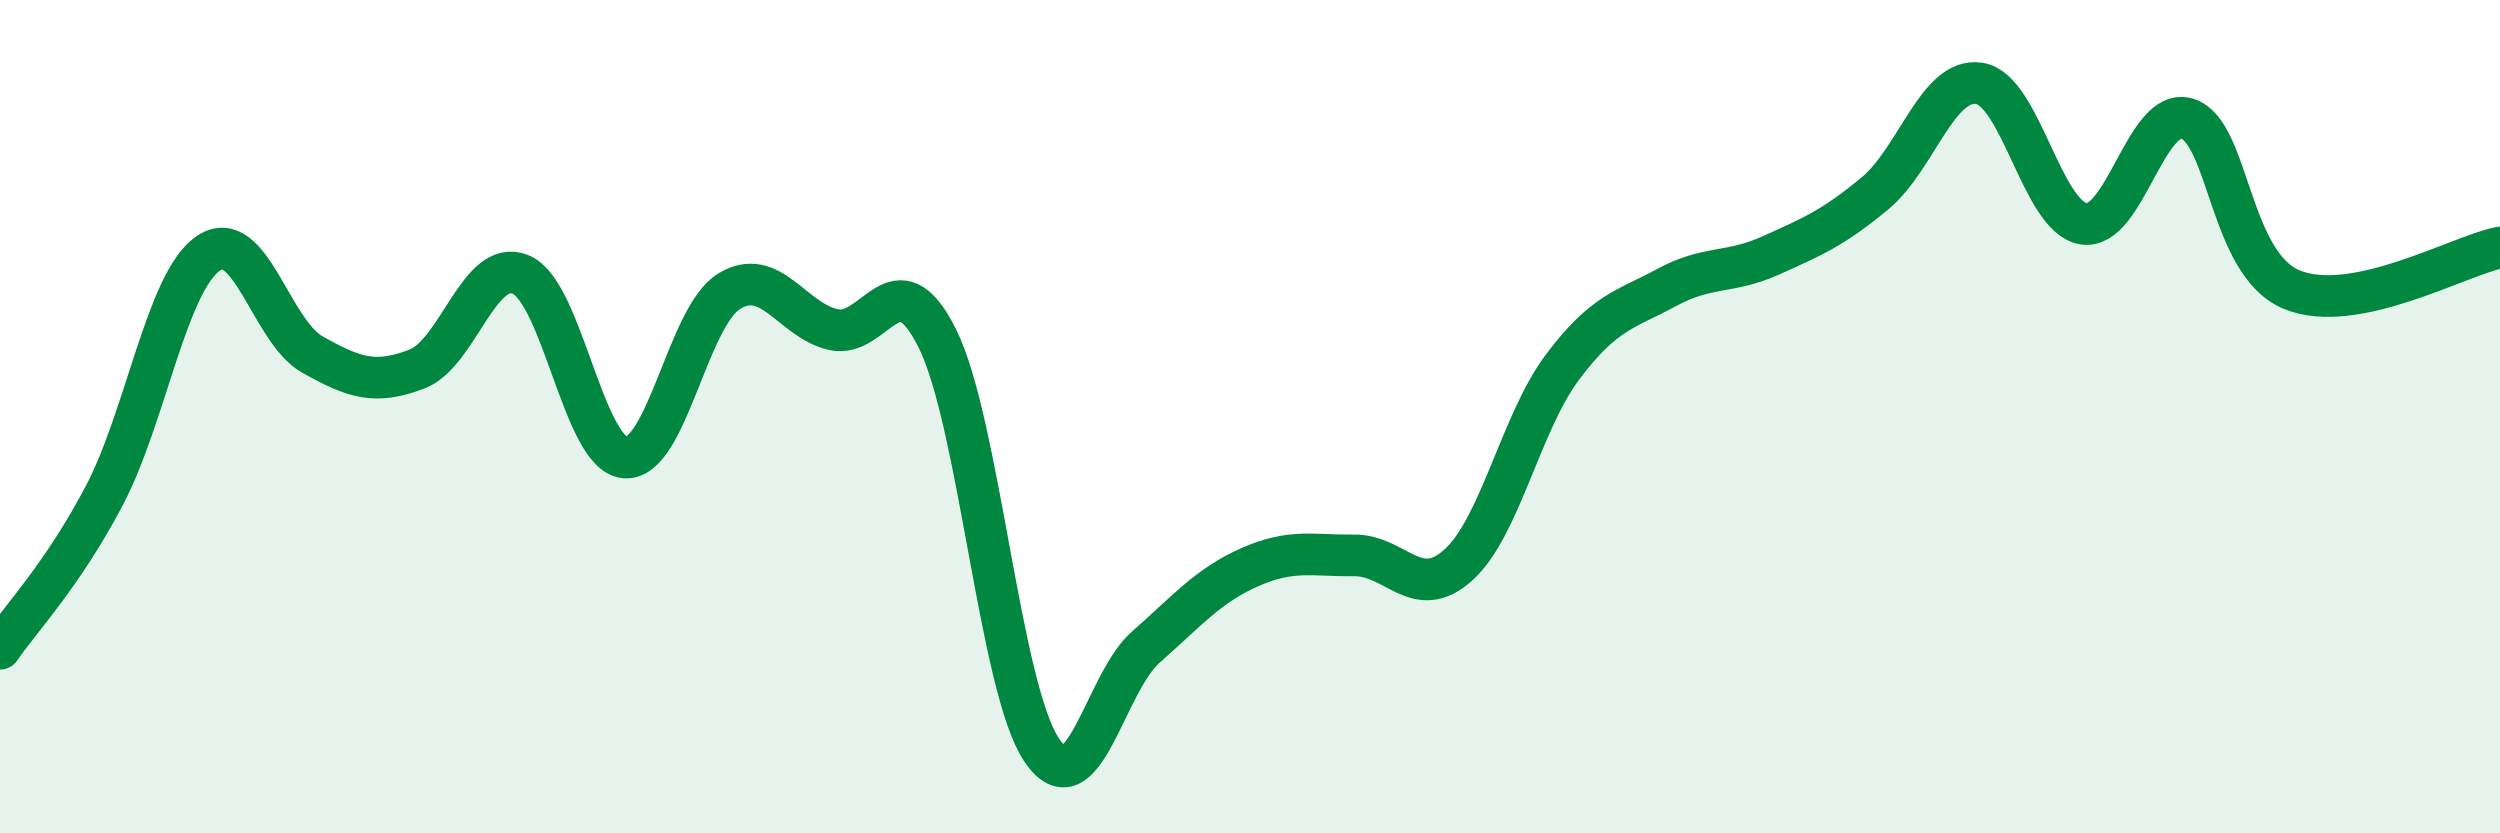
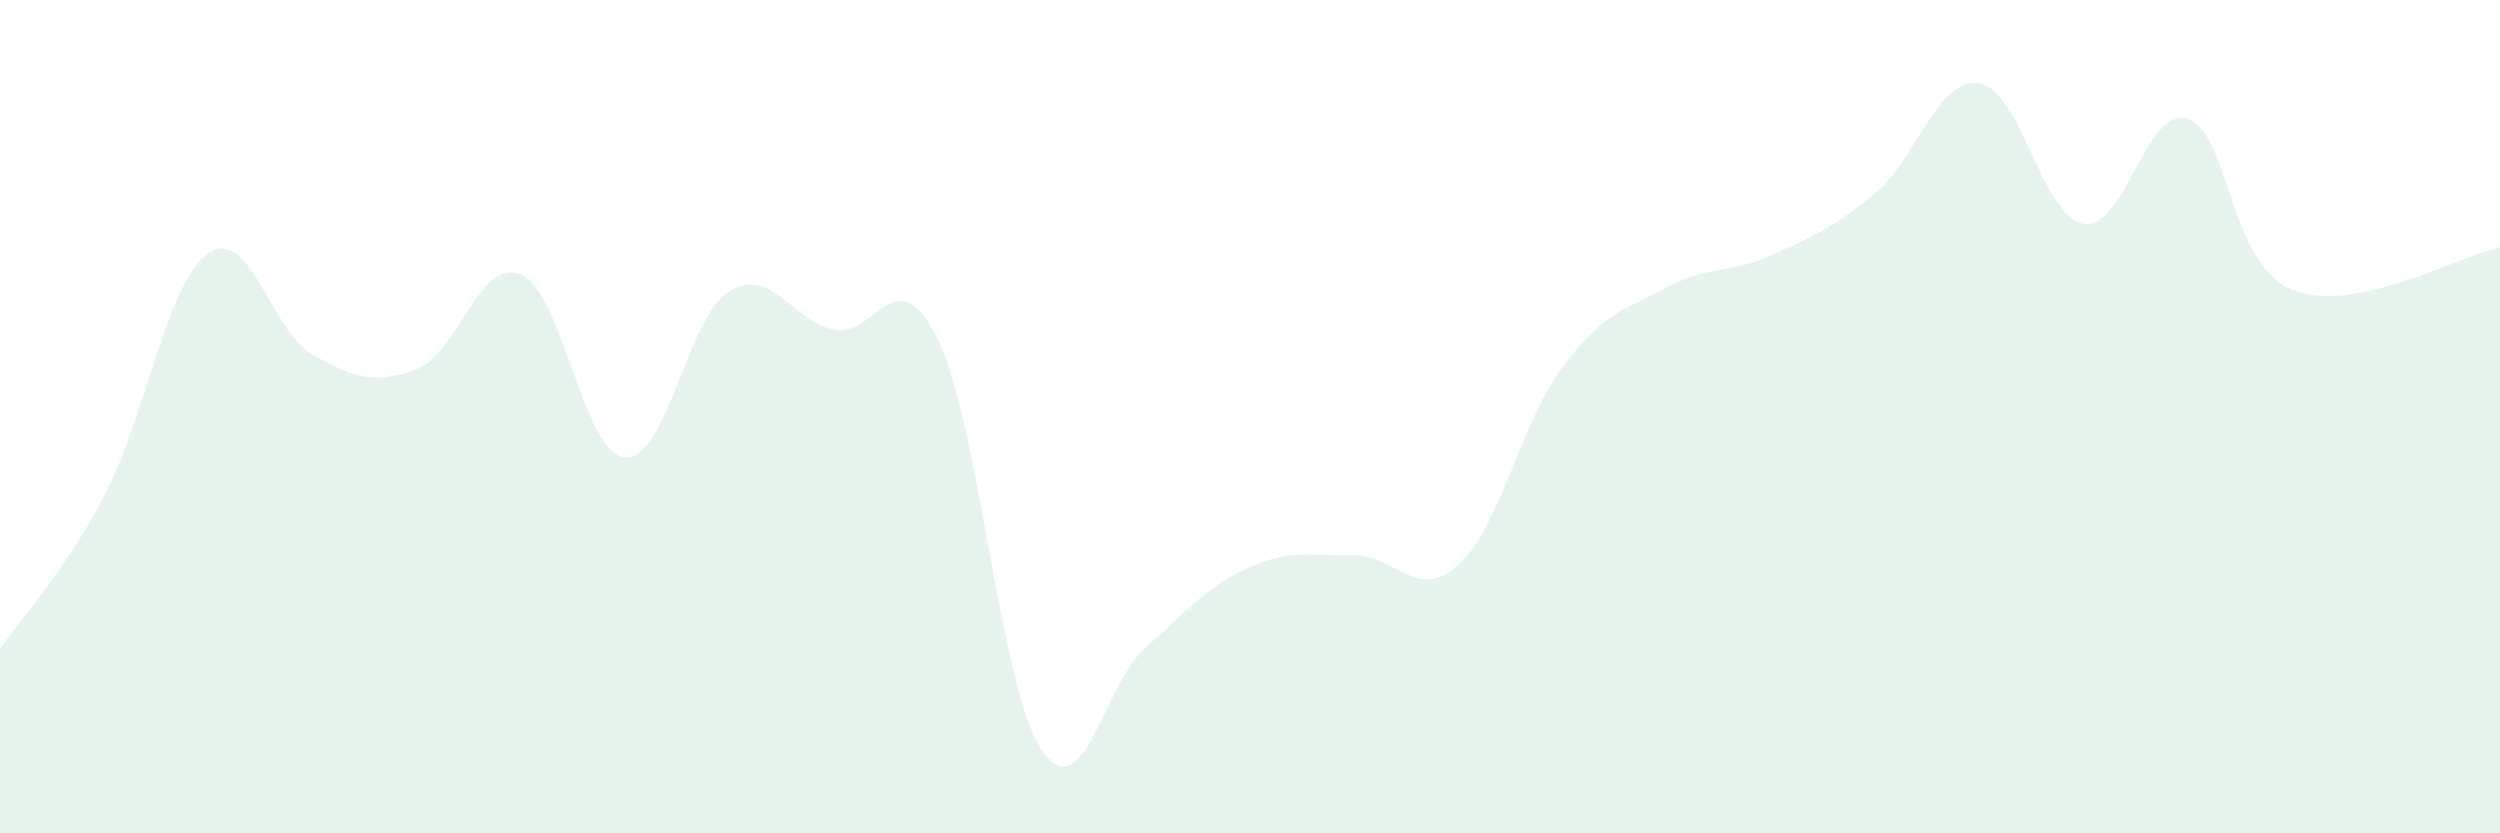
<svg xmlns="http://www.w3.org/2000/svg" width="60" height="20" viewBox="0 0 60 20">
  <path d="M 0,15.57 C 0.5,14.84 1.5,13.8 2.5,11.9 C 3.5,10 4,6.76 5,6.08 C 6,5.4 6.5,7.95 7.5,8.51 C 8.5,9.07 9,9.24 10,8.86 C 11,8.48 11.5,6.17 12.5,6.59 C 13.5,7.01 14,10.9 15,10.98 C 16,11.06 16.5,7.6 17.5,6.99 C 18.5,6.38 19,7.68 20,7.91 C 21,8.14 21.5,6.11 22.5,8.13 C 23.5,10.15 24,16.52 25,18 C 26,19.48 26.5,16.41 27.5,15.53 C 28.5,14.65 29,14.05 30,13.61 C 31,13.17 31.5,13.34 32.5,13.33 C 33.5,13.32 34,14.46 35,13.56 C 36,12.66 36.5,10.14 37.5,8.81 C 38.5,7.48 39,7.44 40,6.9 C 41,6.36 41.5,6.58 42.5,6.13 C 43.5,5.68 44,5.47 45,4.64 C 46,3.81 46.5,1.85 47.5,2 C 48.5,2.15 49,5.2 50,5.37 C 51,5.54 51.5,2.53 52.5,2.85 C 53.5,3.17 53.5,6.33 55,6.95 C 56.5,7.57 59,6.14 60,5.94L60 20L0 20Z" fill="#008740" opacity="0.1" stroke-linecap="round" stroke-linejoin="round" />
-   <path d="M 0,15.57 C 0.5,14.84 1.5,13.8 2.5,11.9 C 3.5,10 4,6.76 5,6.08 C 6,5.4 6.5,7.95 7.5,8.51 C 8.5,9.07 9,9.24 10,8.86 C 11,8.48 11.5,6.17 12.5,6.59 C 13.5,7.01 14,10.9 15,10.98 C 16,11.06 16.5,7.6 17.5,6.99 C 18.5,6.38 19,7.68 20,7.91 C 21,8.14 21.5,6.11 22.5,8.13 C 23.5,10.15 24,16.52 25,18 C 26,19.48 26.5,16.41 27.5,15.53 C 28.5,14.65 29,14.05 30,13.61 C 31,13.17 31.5,13.34 32.5,13.33 C 33.5,13.32 34,14.46 35,13.56 C 36,12.66 36.5,10.14 37.5,8.81 C 38.5,7.48 39,7.44 40,6.9 C 41,6.36 41.5,6.58 42.5,6.13 C 43.5,5.68 44,5.47 45,4.64 C 46,3.81 46.5,1.85 47.5,2 C 48.5,2.15 49,5.2 50,5.37 C 51,5.54 51.5,2.53 52.5,2.85 C 53.5,3.17 53.5,6.33 55,6.95 C 56.5,7.57 59,6.14 60,5.94" stroke="#008740" stroke-width="1" fill="none" stroke-linecap="round" stroke-linejoin="round" />
</svg>